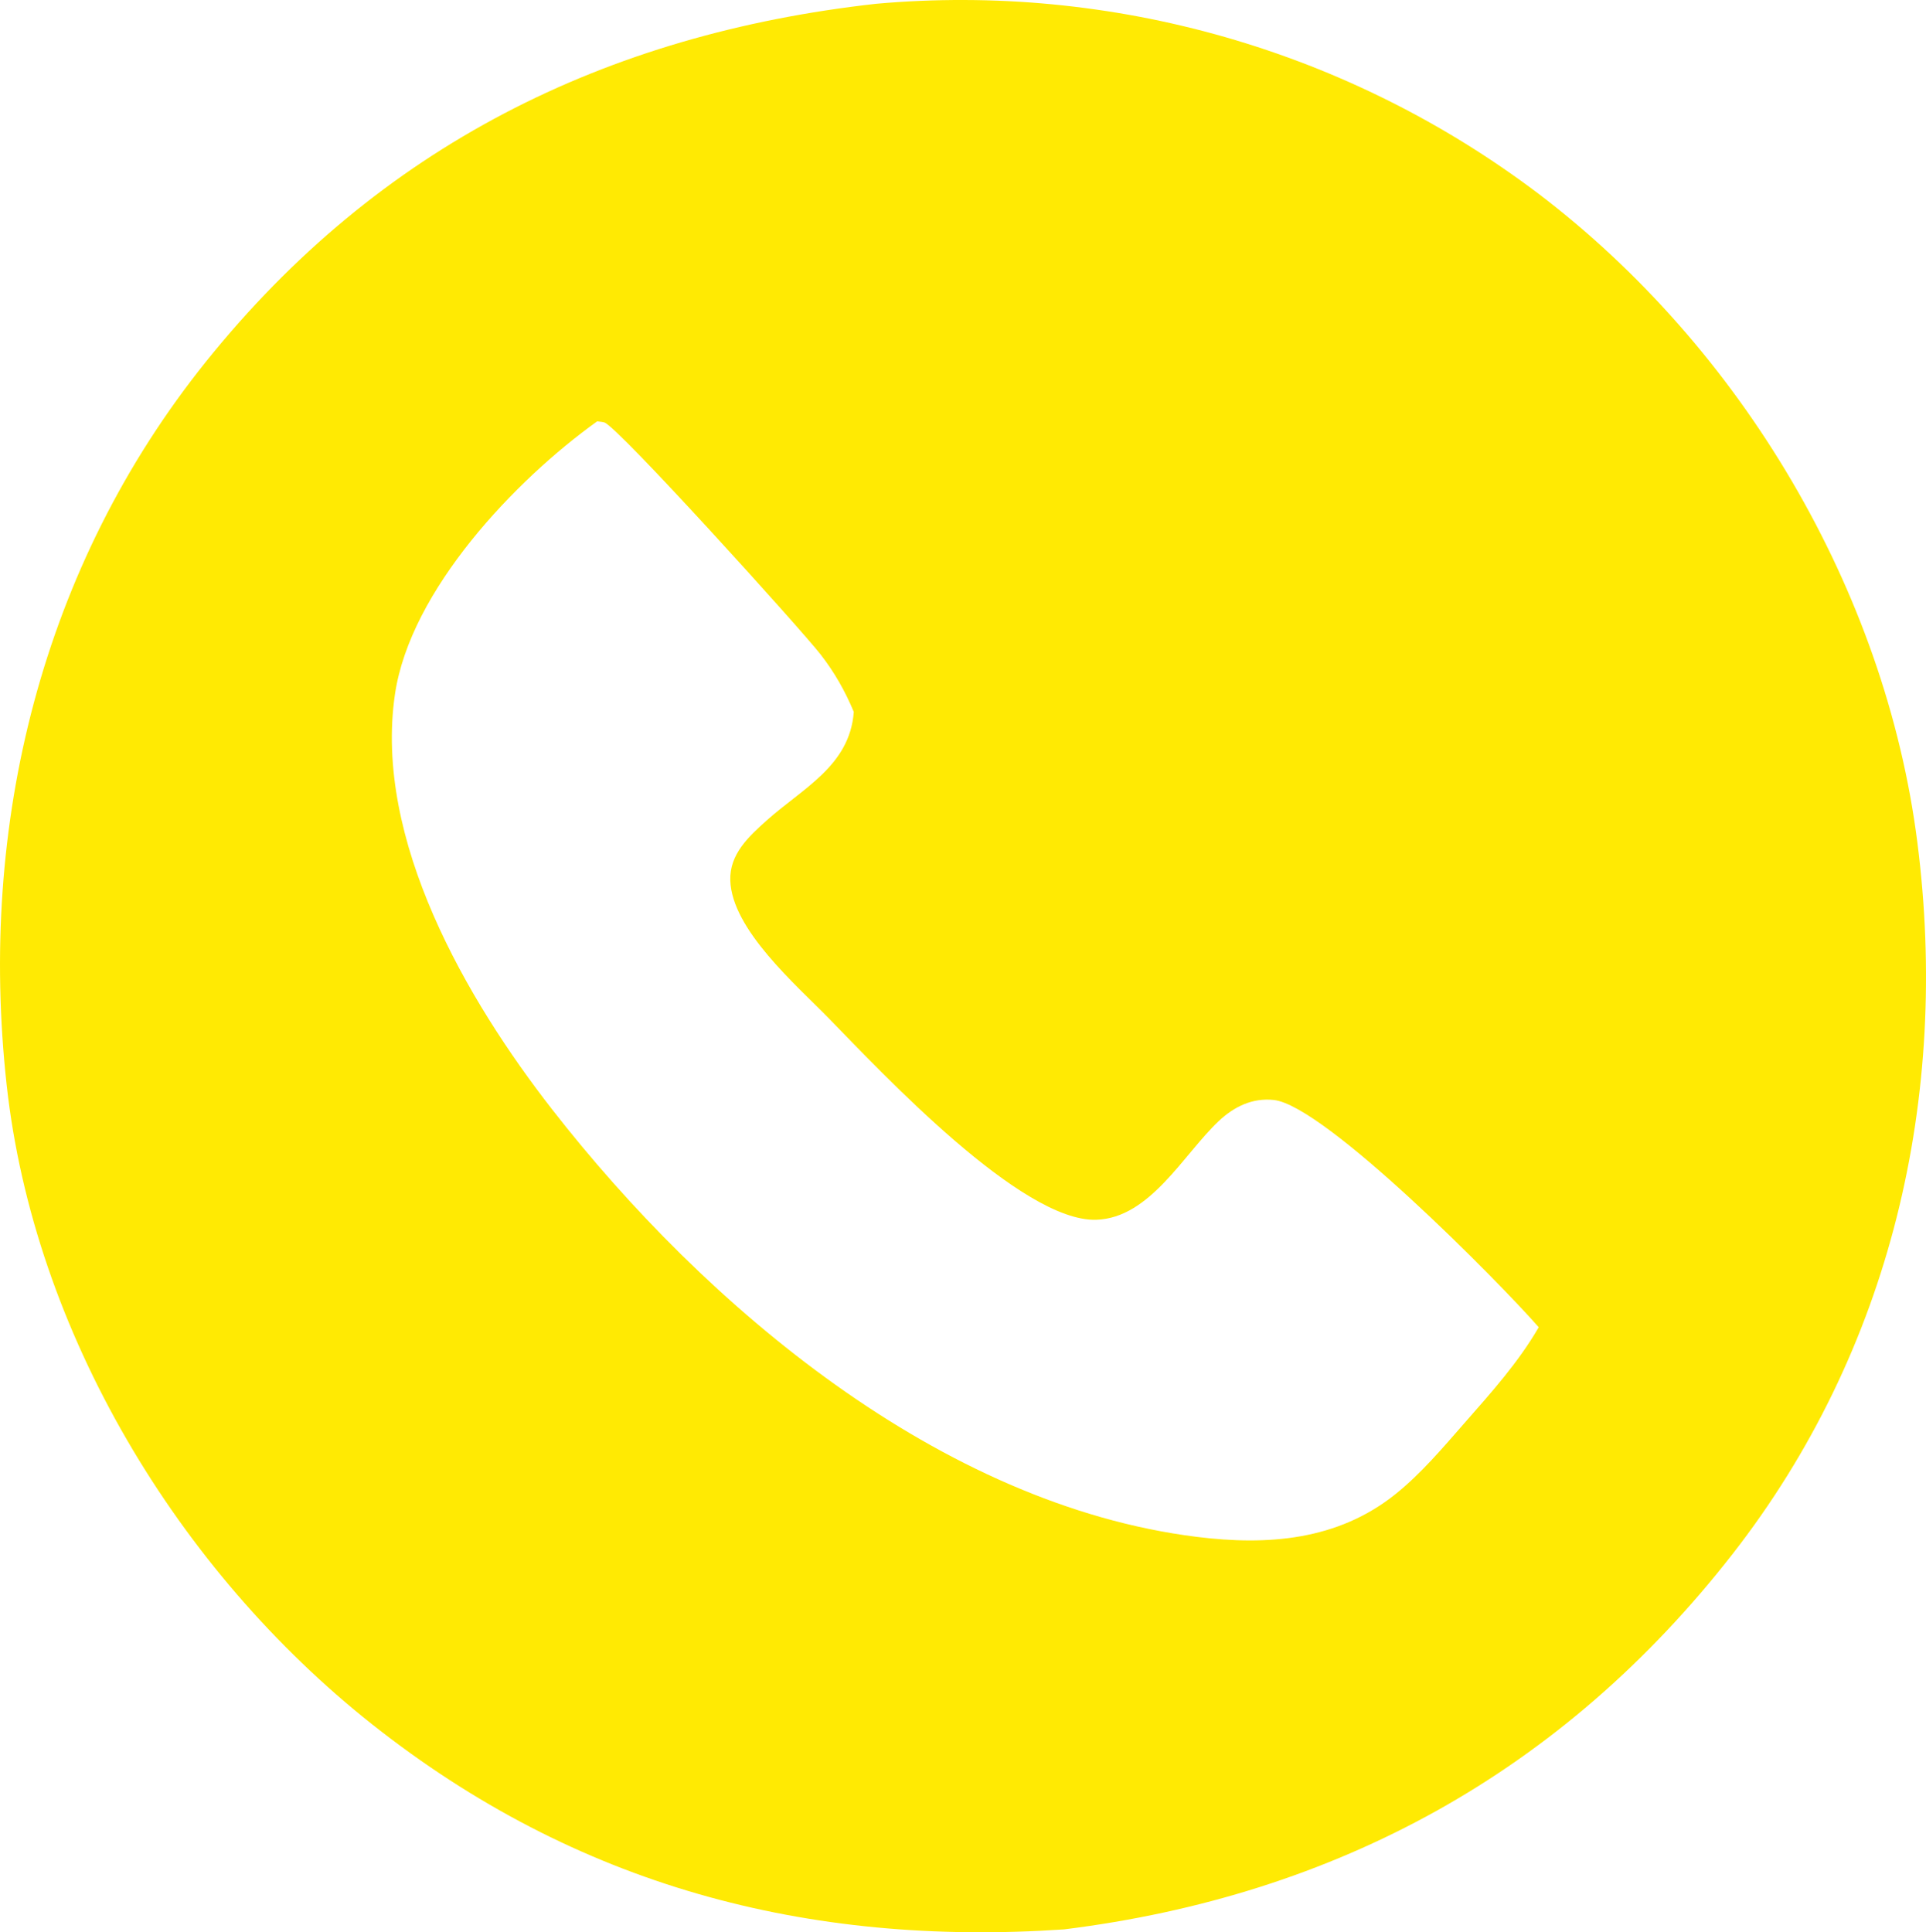
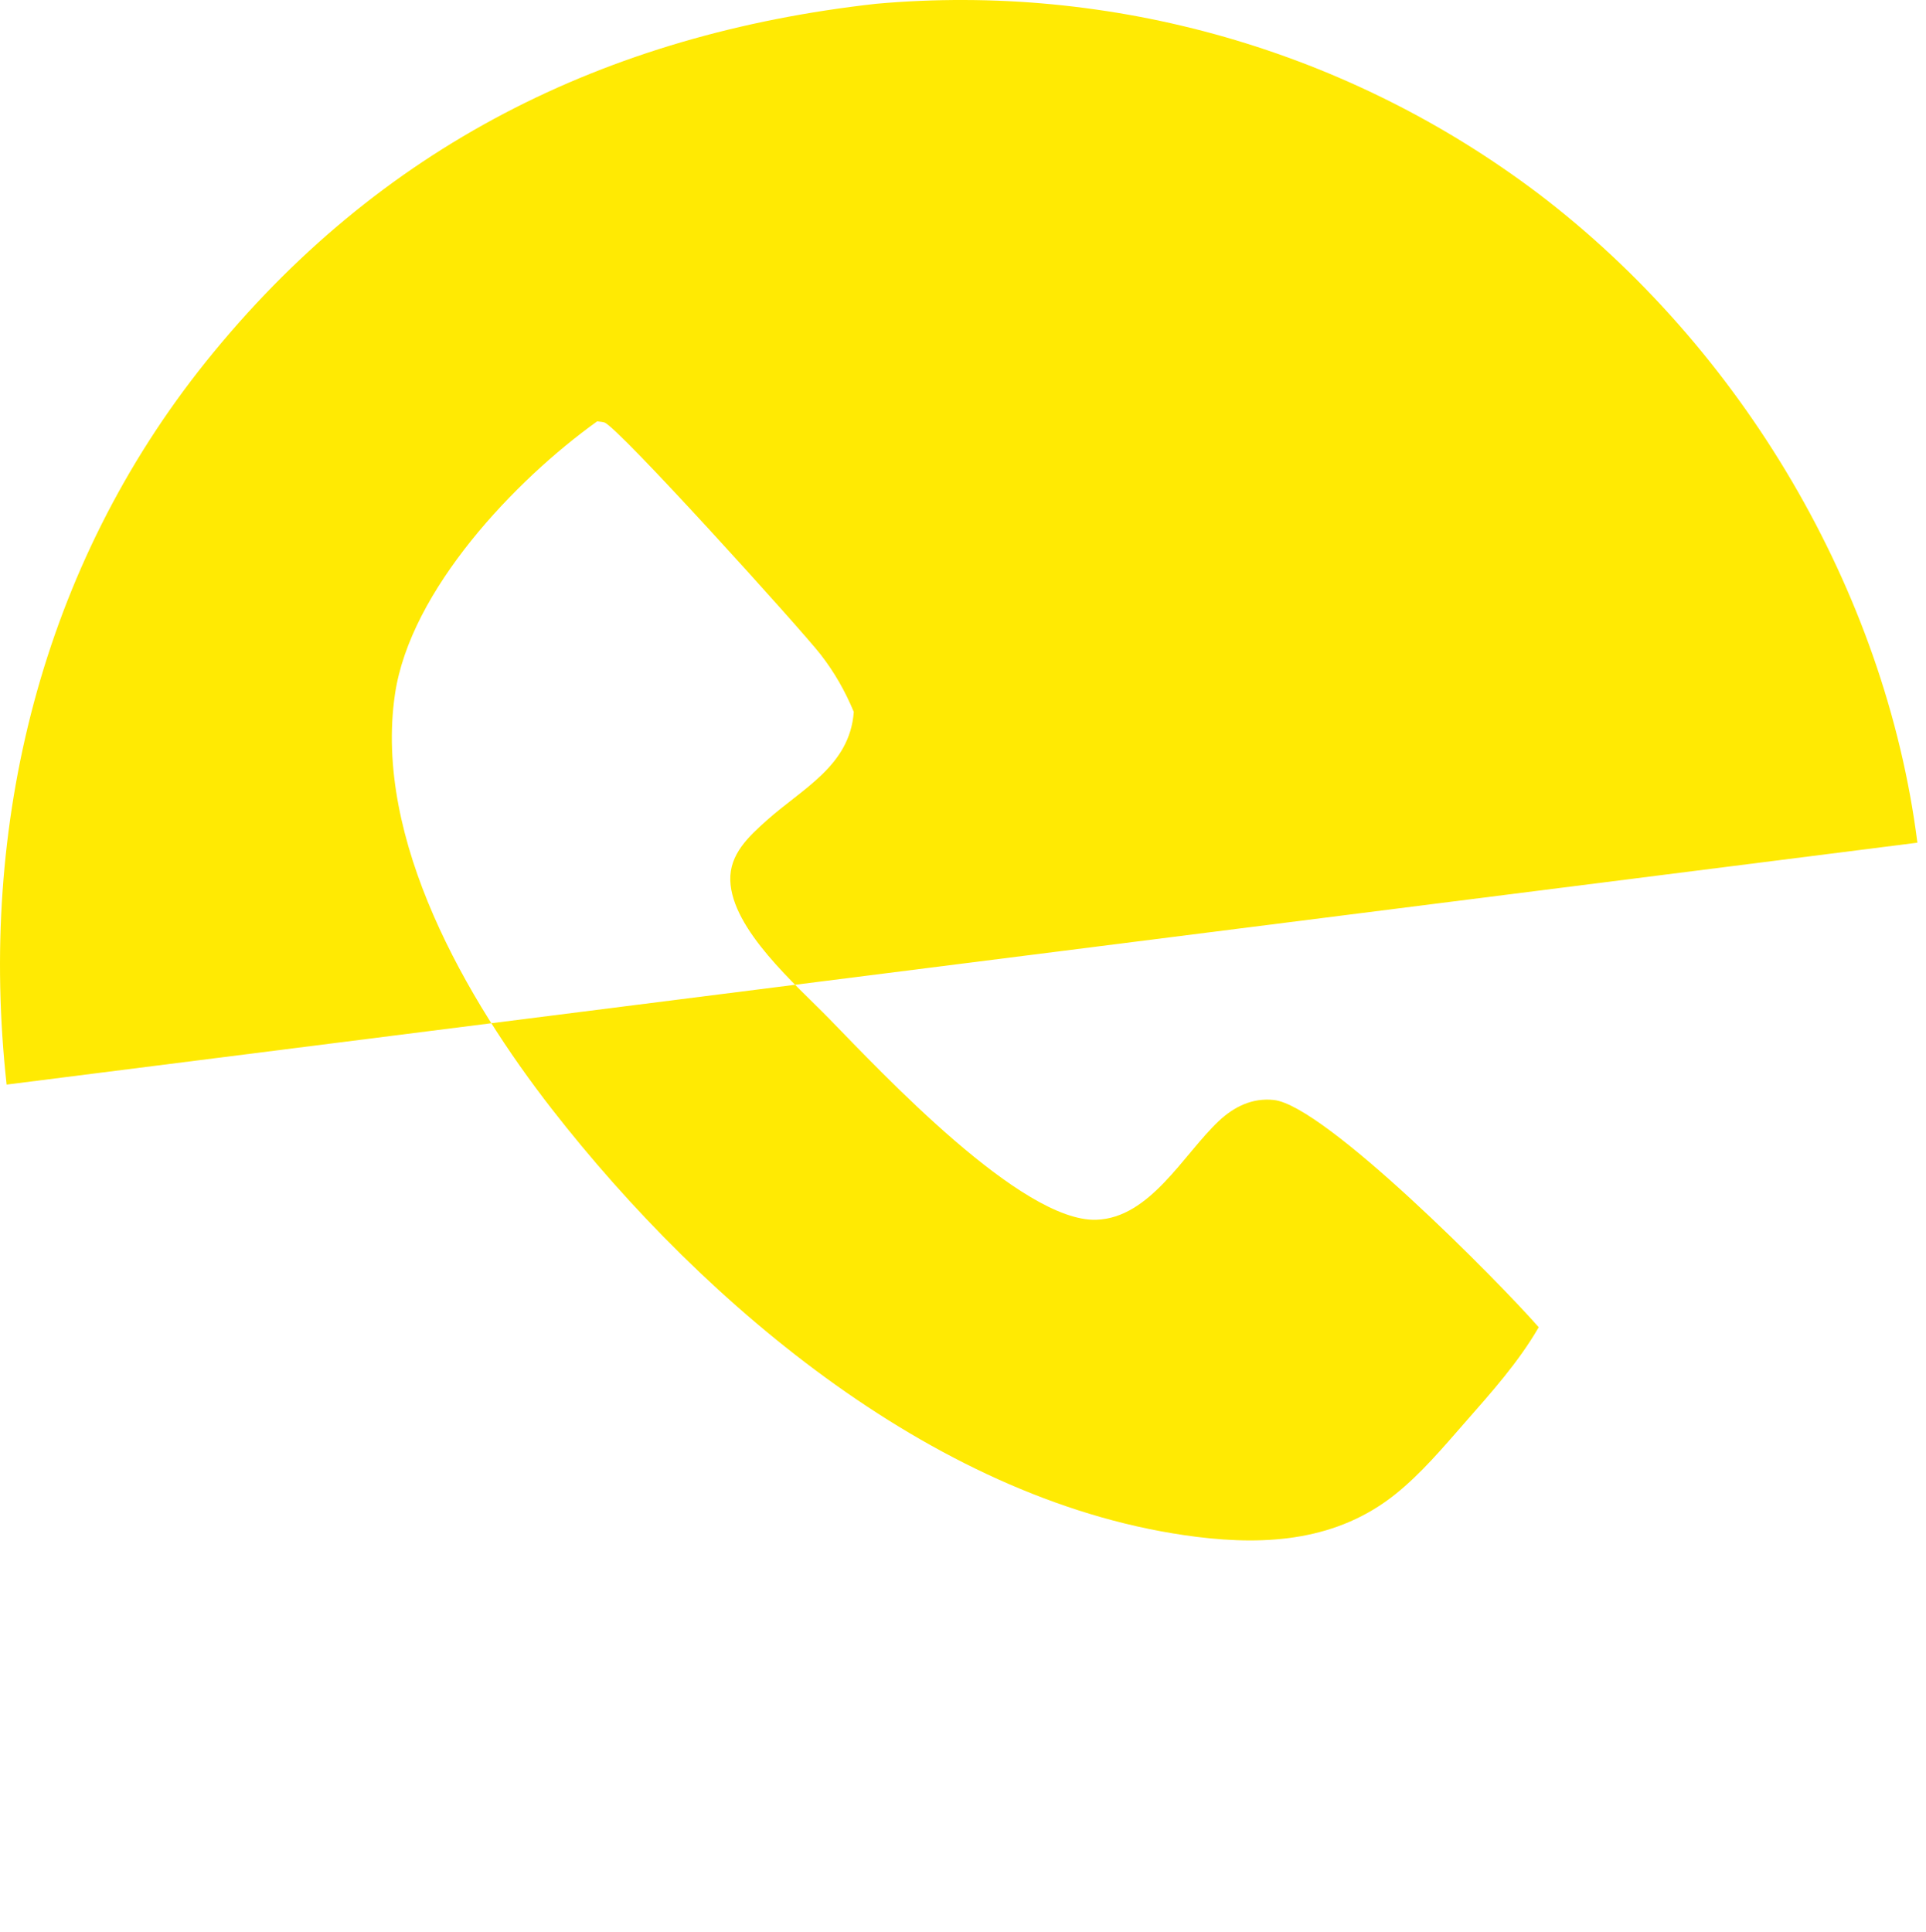
<svg xmlns="http://www.w3.org/2000/svg" id="Layer_1" viewBox="0 0 768.83 771.4">
  <defs>
    <style>
      .cls-1 {
        fill: #ffea03;
      }
    </style>
  </defs>
-   <path class="cls-1" d="M765.4,336.42c-12.85-100.97-70.42-197.65-151.26-259.08-4.68-3.54-9.43-6.96-14.27-10.28-4.83-3.32-9.74-6.53-14.72-9.62-4.98-3.09-10.03-6.07-15.15-8.93-5.12-2.86-10.3-5.6-15.54-8.22-5.25-2.62-10.55-5.12-15.91-7.5-5.36-2.38-10.77-4.63-16.23-6.76-5.47-2.12-10.98-4.12-16.53-6-5.56-1.87-11.16-3.62-16.79-5.24-5.64-1.61-11.31-3.1-17.01-4.45-5.71-1.36-11.44-2.58-17.2-3.67-5.76-1.09-11.54-2.05-17.35-2.87-5.8-.83-11.62-1.52-17.46-2.08-5.84-.56-11.68-.98-17.54-1.27-5.86-.28-11.72-.44-17.58-.45-5.86-.02-11.72.09-17.58.35-5.86.25-11.71.64-17.55,1.16C241.67,13.57,151.12,58.56,82.27,144.32,16.56,226.16-8.75,329.36,2.64,432.99c10.86,98.83,68.53,194.15,145.88,255.37,81.4,64.43,173.58,88.86,276.24,81.89,108.72-13.53,199.03-62.87,266.81-149.81,63.41-81.32,86.76-182.48,73.83-284.02ZM584.64,568.06c-8.6,9.82-17.34,20.21-27.56,28.41-23.06,18.49-51.03,20.61-79.32,17.08-102.48-12.79-196.07-92-257.35-170.64-34.12-43.79-71.28-107.65-62.75-165.72,6.11-41.59,48.06-85.58,80.72-108.98.95.15,1.95.16,2.87.44,5.43,1.68,78.59,82.66,86.36,92.68,5.53,7.13,9.73,14.54,13.21,22.87-1.57,21.53-20.44,30.49-34.83,43.38-7.16,6.41-14.81,13.44-14.47,23.92.64,19.64,26.29,41.67,39.46,55.17,21.29,21.83,76.83,81.26,106.65,80.28,21.5-.7,34.77-26.13,48.9-39.42,6.1-5.74,13.42-9.31,21.94-8.4,20.38,2.17,90.01,72.7,105.76,90.73-8.15,14.08-18.91,26.02-29.59,38.2Z" />
+   <path class="cls-1" d="M765.4,336.42c-12.85-100.97-70.42-197.65-151.26-259.08-4.68-3.54-9.43-6.96-14.27-10.28-4.83-3.32-9.74-6.53-14.72-9.62-4.98-3.09-10.03-6.07-15.15-8.93-5.12-2.86-10.3-5.6-15.54-8.22-5.25-2.62-10.55-5.12-15.91-7.5-5.36-2.38-10.77-4.63-16.23-6.76-5.47-2.12-10.98-4.12-16.53-6-5.56-1.87-11.16-3.62-16.79-5.24-5.64-1.61-11.31-3.1-17.01-4.45-5.71-1.36-11.44-2.58-17.2-3.67-5.76-1.09-11.54-2.05-17.35-2.87-5.8-.83-11.62-1.52-17.46-2.08-5.84-.56-11.68-.98-17.54-1.27-5.86-.28-11.72-.44-17.58-.45-5.86-.02-11.72.09-17.58.35-5.86.25-11.71.64-17.55,1.16C241.67,13.57,151.12,58.56,82.27,144.32,16.56,226.16-8.75,329.36,2.64,432.99ZM584.64,568.06c-8.6,9.82-17.34,20.21-27.56,28.41-23.06,18.49-51.03,20.61-79.32,17.08-102.48-12.79-196.07-92-257.35-170.64-34.12-43.79-71.28-107.65-62.75-165.72,6.11-41.59,48.06-85.58,80.72-108.98.95.15,1.95.16,2.87.44,5.43,1.68,78.59,82.66,86.36,92.68,5.53,7.13,9.73,14.54,13.21,22.87-1.57,21.53-20.44,30.49-34.83,43.38-7.16,6.41-14.81,13.44-14.47,23.92.64,19.64,26.29,41.67,39.46,55.17,21.29,21.83,76.83,81.26,106.65,80.28,21.5-.7,34.77-26.13,48.9-39.42,6.1-5.74,13.42-9.31,21.94-8.4,20.38,2.17,90.01,72.7,105.76,90.73-8.15,14.08-18.91,26.02-29.59,38.2Z" />
</svg>